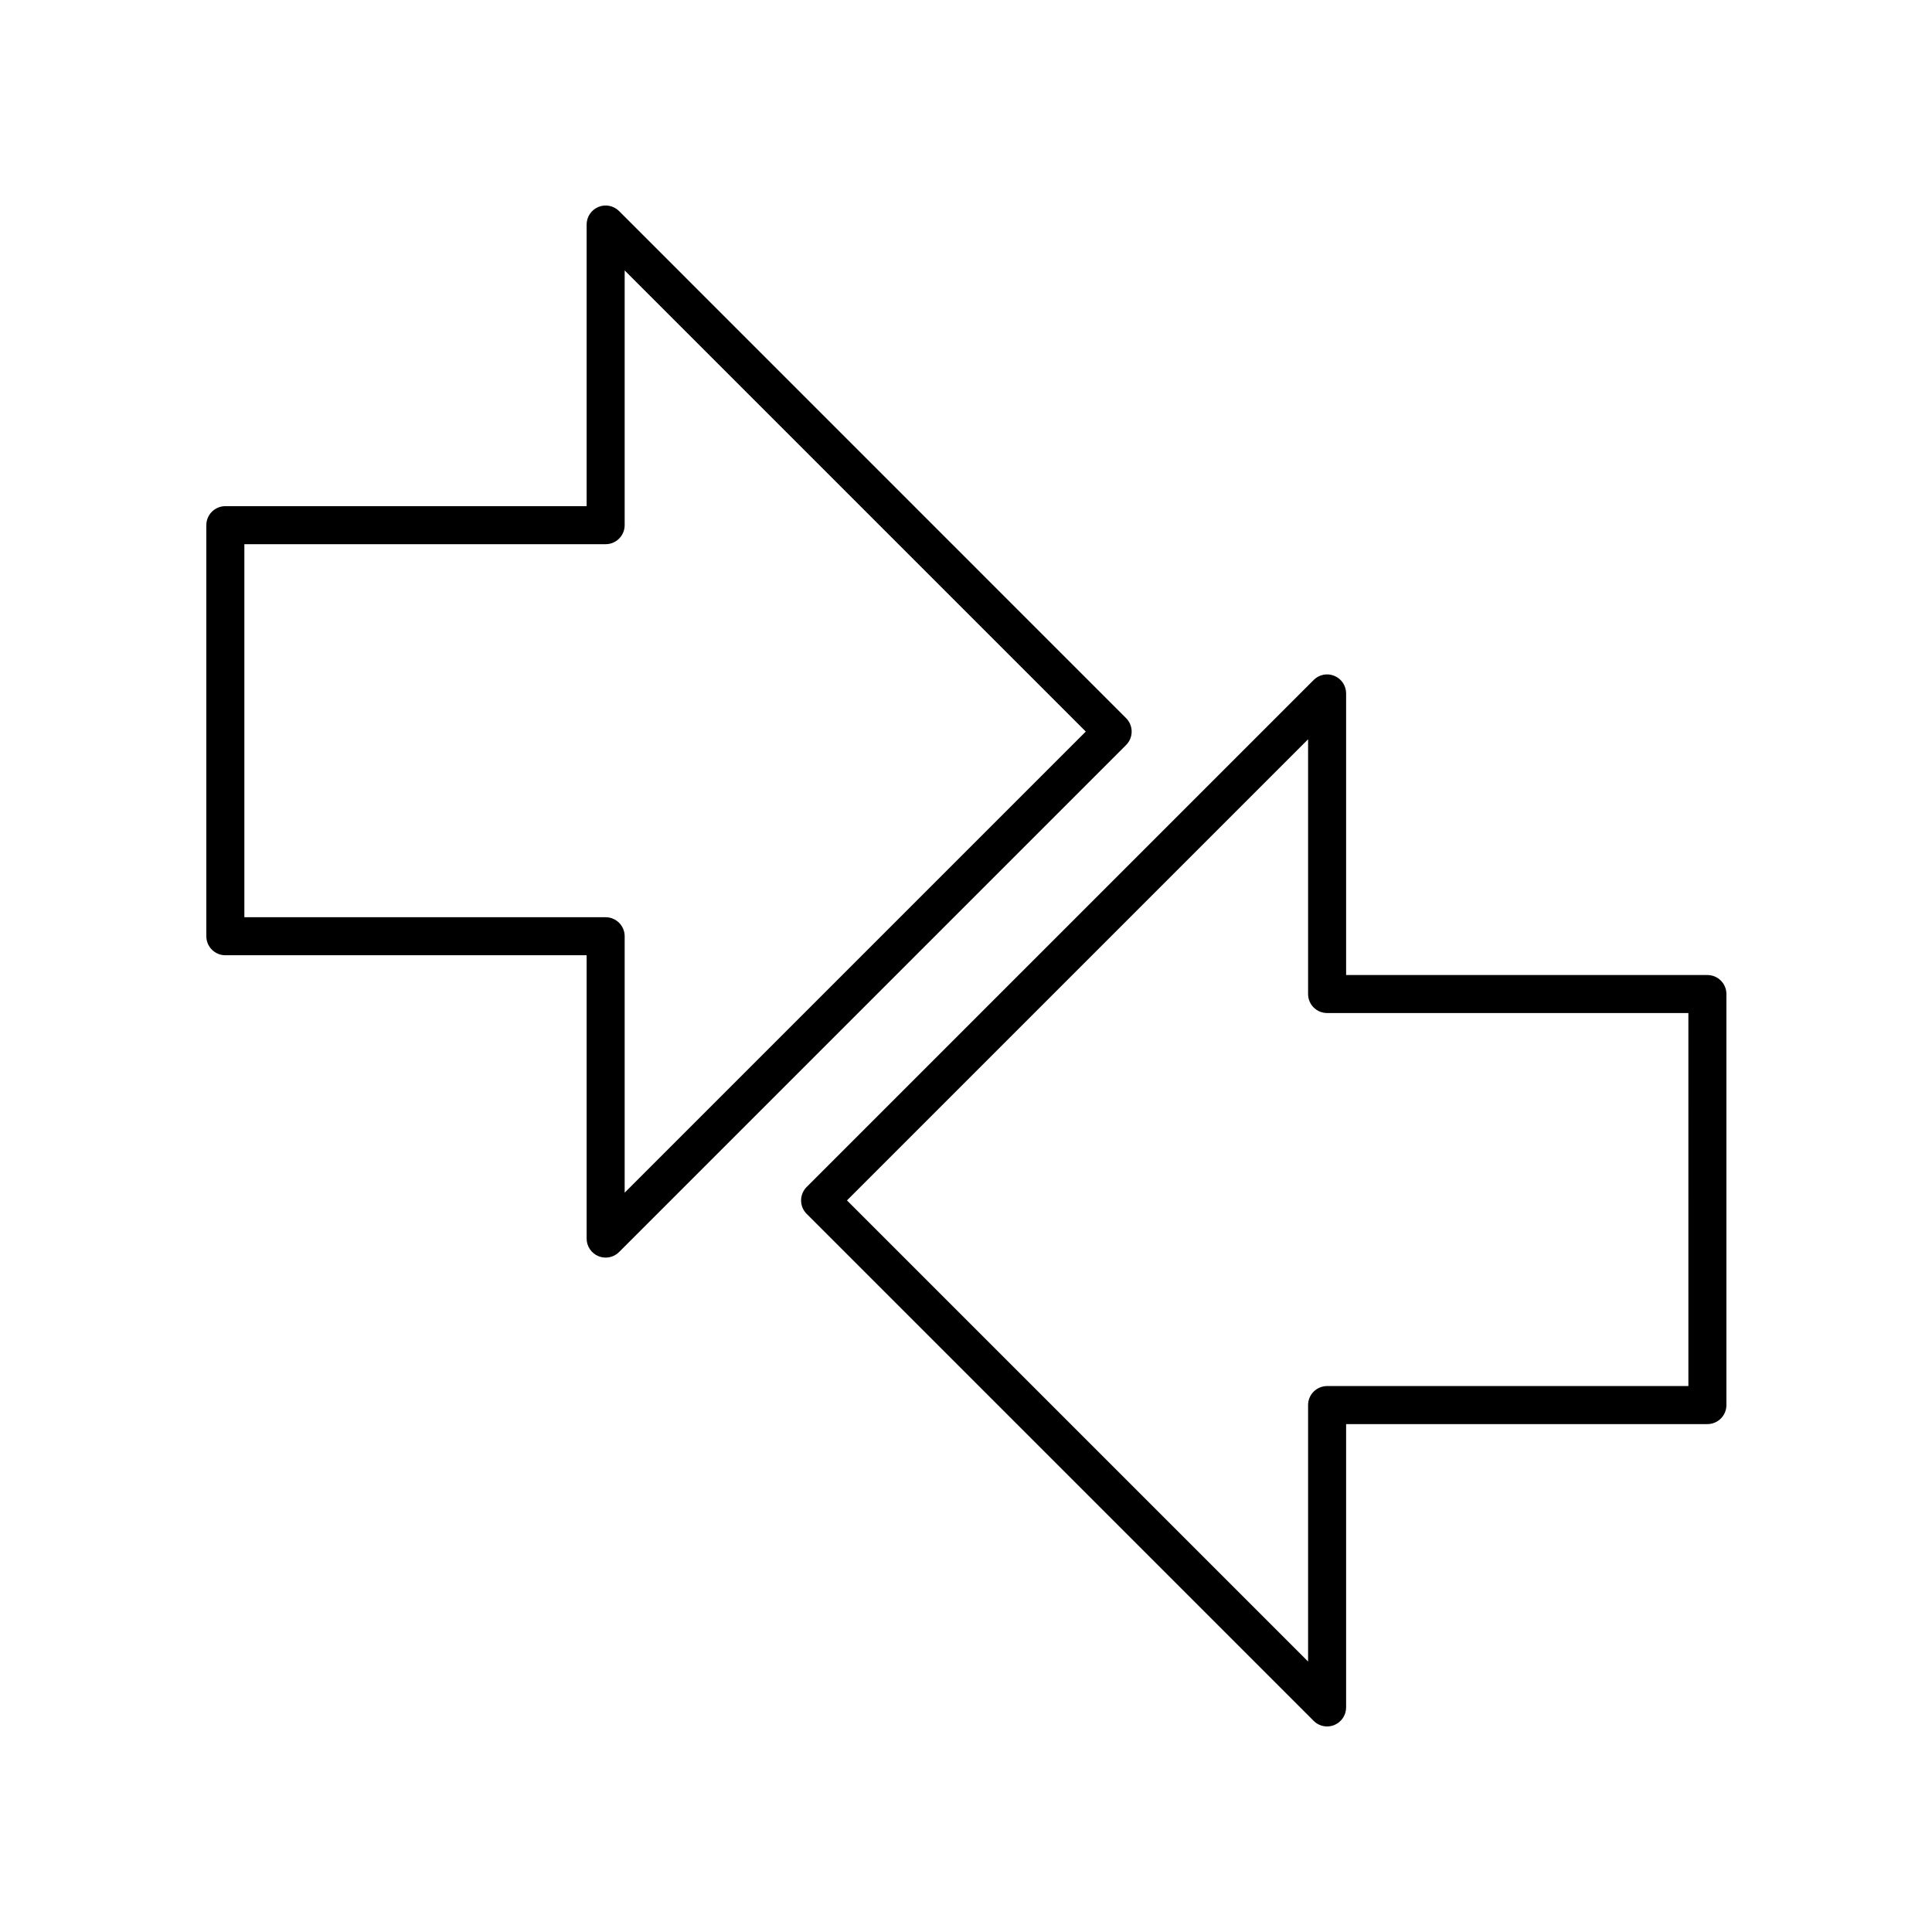
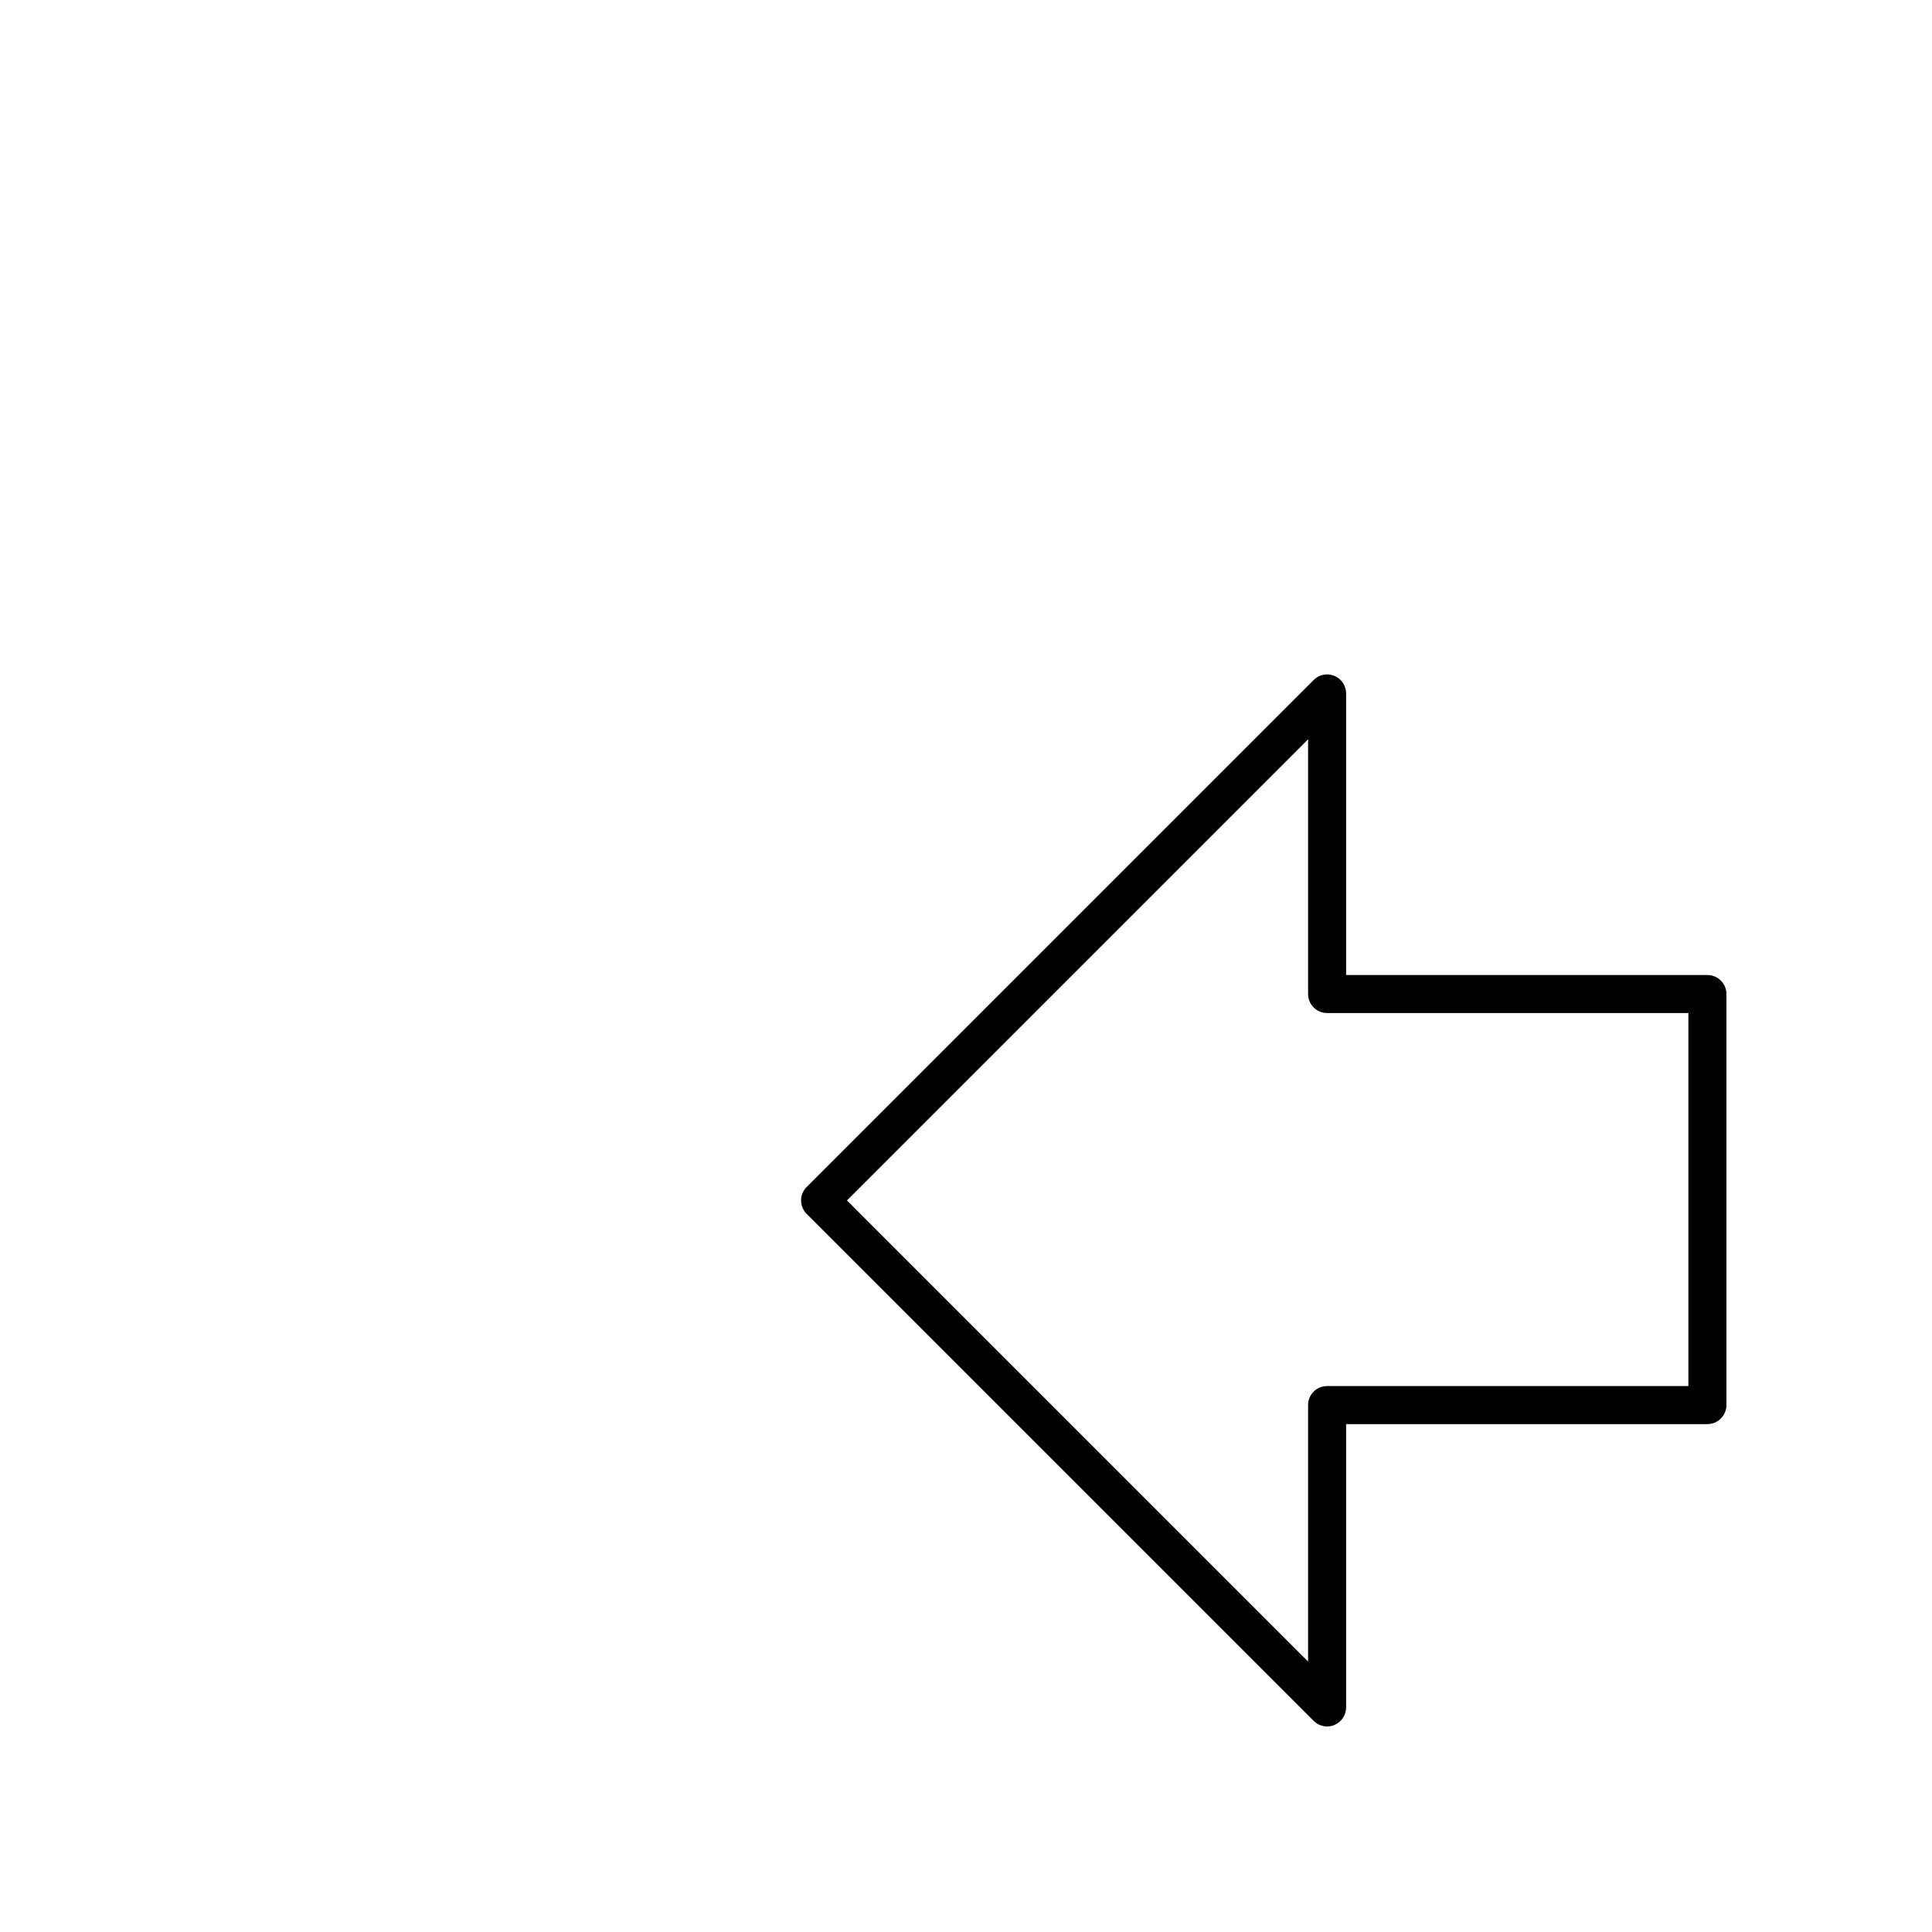
<svg xmlns="http://www.w3.org/2000/svg" fill="#000000" width="800px" height="800px" version="1.1" viewBox="144 144 512 512">
  <g>
    <path d="m596.48 402.39h-95.746v-74.625c0-2.035-1.227-3.879-3.109-4.656-1.895-0.789-4.051-0.348-5.492 1.094l-134.36 134.36c-1.969 1.969-1.969 5.156 0 7.125l134.36 134.36c0.965 0.965 2.254 1.477 3.562 1.477 0.648 0 1.305-0.121 1.93-0.383 1.883-0.781 3.109-2.621 3.109-4.656v-75.086h95.746c2.781 0 5.039-2.254 5.039-5.039v-108.93c0-2.785-2.258-5.039-5.039-5.039zm-5.039 108.93h-95.746c-2.781 0-5.039 2.254-5.039 5.039v67.961l-122.2-122.2 122.2-122.2v67.504c0 2.785 2.254 5.039 5.039 5.039l95.742-0.004z" />
-     <path d="m198.68 283.18v108.93c0 2.785 2.254 5.039 5.039 5.039h95.746v75.086c0 2.035 1.227 3.879 3.109 4.656 0.625 0.262 1.277 0.383 1.93 0.383 1.312 0 2.598-0.512 3.562-1.477l134.36-134.36c1.969-1.969 1.969-5.156 0-7.125l-134.36-134.37c-1.445-1.445-3.609-1.883-5.492-1.094-1.883 0.781-3.109 2.621-3.109 4.656v74.633h-95.746c-2.781 0-5.039 2.254-5.039 5.039zm10.078 5.035h95.746c2.781 0 5.039-2.254 5.039-5.039v-67.504l122.2 122.2-122.2 122.2v-67.957c0-2.785-2.254-5.039-5.039-5.039h-95.746z" />
  </g>
</svg>